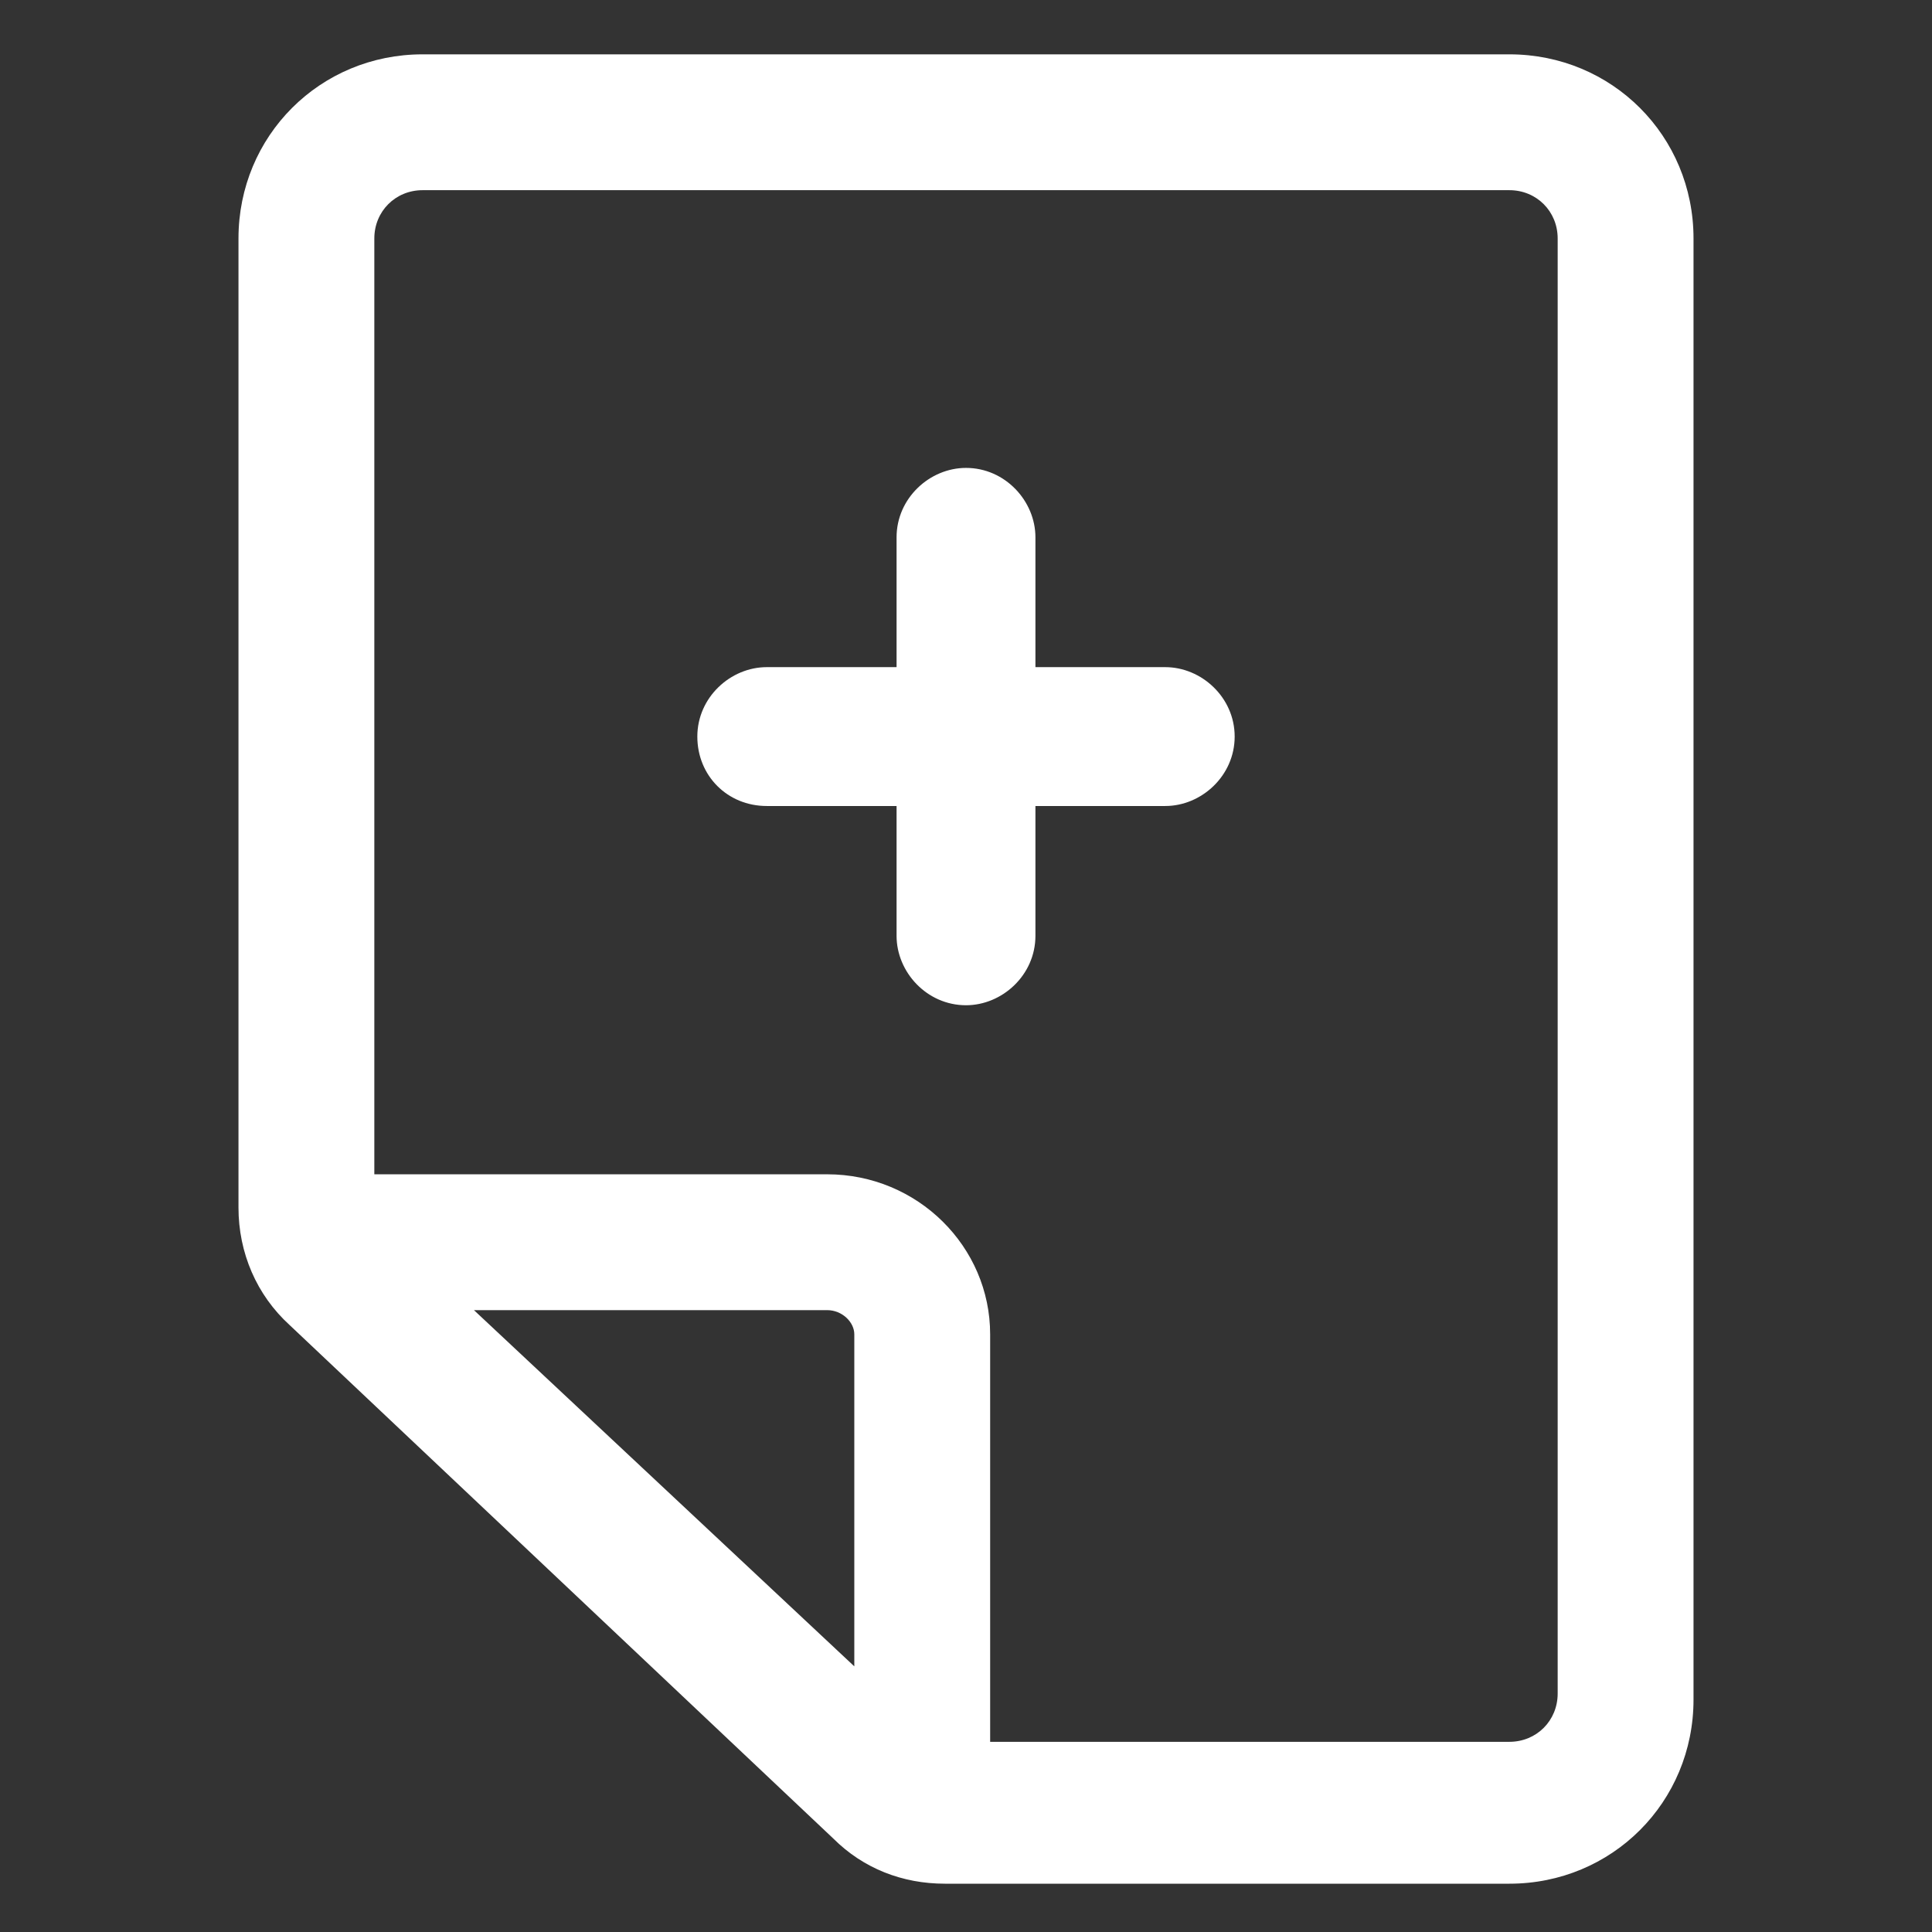
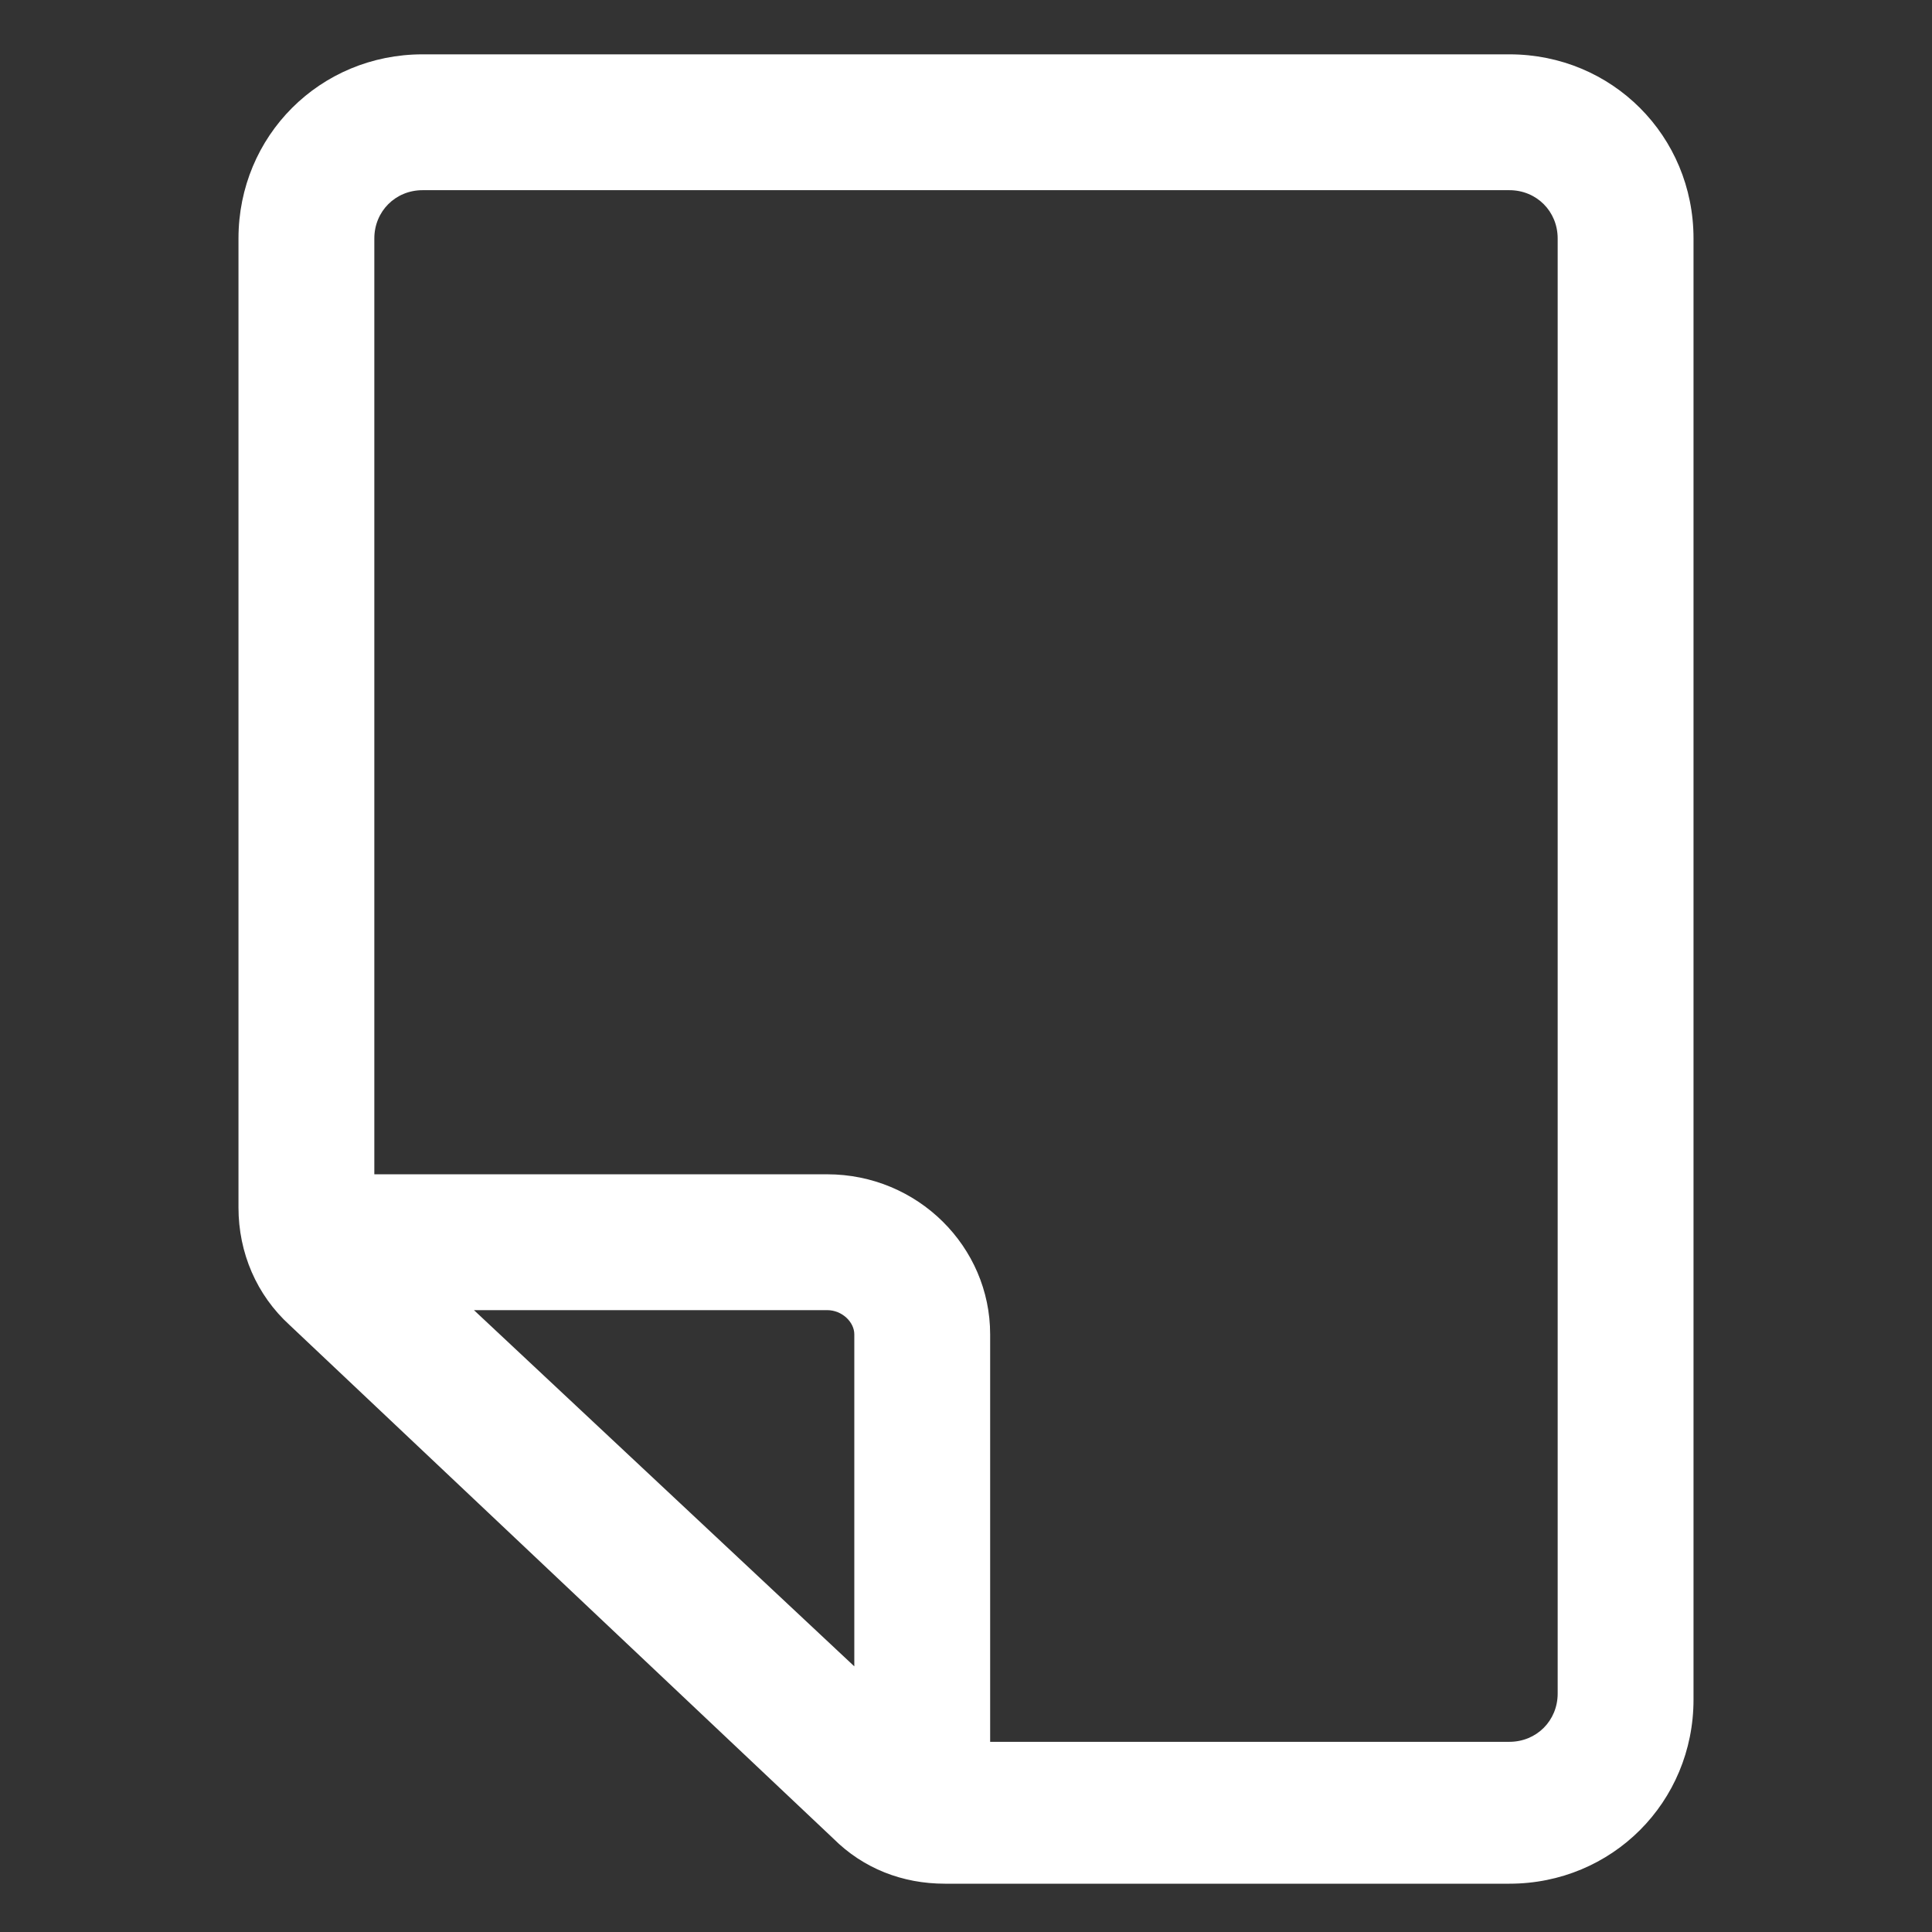
<svg xmlns="http://www.w3.org/2000/svg" fill="#ffffff" width="96" height="96" version="1.1" id="lni_lni-add-files" x="0px" y="0px" viewBox="0 0 64 64" style="enable-background:new 0 0 64 64;" xml:space="preserve">
  <rect x="0" y="0" width="64" height="64" fill="#333333" stroke="none" />
  <g>
-     <path d="M38.6,22.1h-4.3v-4.3c0-1.2-1-2.3-2.3-2.3c-1.2,0-2.3,1-2.3,2.3v4.3h-4.3c-1.2,0-2.3,1-2.3,2.3s1,2.3,2.3,2.3h4.3v4.3   c0,1.2,1,2.3,2.3,2.3c1.2,0,2.3-1,2.3-2.3v-4.3h4.3c1.2,0,2.3-1,2.3-2.3S39.8,22.1,38.6,22.1z" />
    <path d="M50,1.8H14c-3.4,0-6.1,2.7-6.1,6.1v32.1c0,1.5,0.6,2.9,1.7,3.9l18,17c1,1,2.3,1.5,3.7,1.5H50c3.4,0,6.1-2.7,6.1-6.1V7.9   C56.1,4.5,53.4,1.8,50,1.8z M15.7,43.4h11.7c0.5,0,0.9,0.4,0.9,0.8v11L15.7,43.4z M51.6,56.1c0,0.9-0.7,1.6-1.6,1.6H32.8V44.2   c0-2.9-2.4-5.3-5.4-5.3h-15v-31c0-0.9,0.7-1.6,1.6-1.6h36c0.9,0,1.6,0.7,1.6,1.6V56.1z" />
  </g>
</svg>